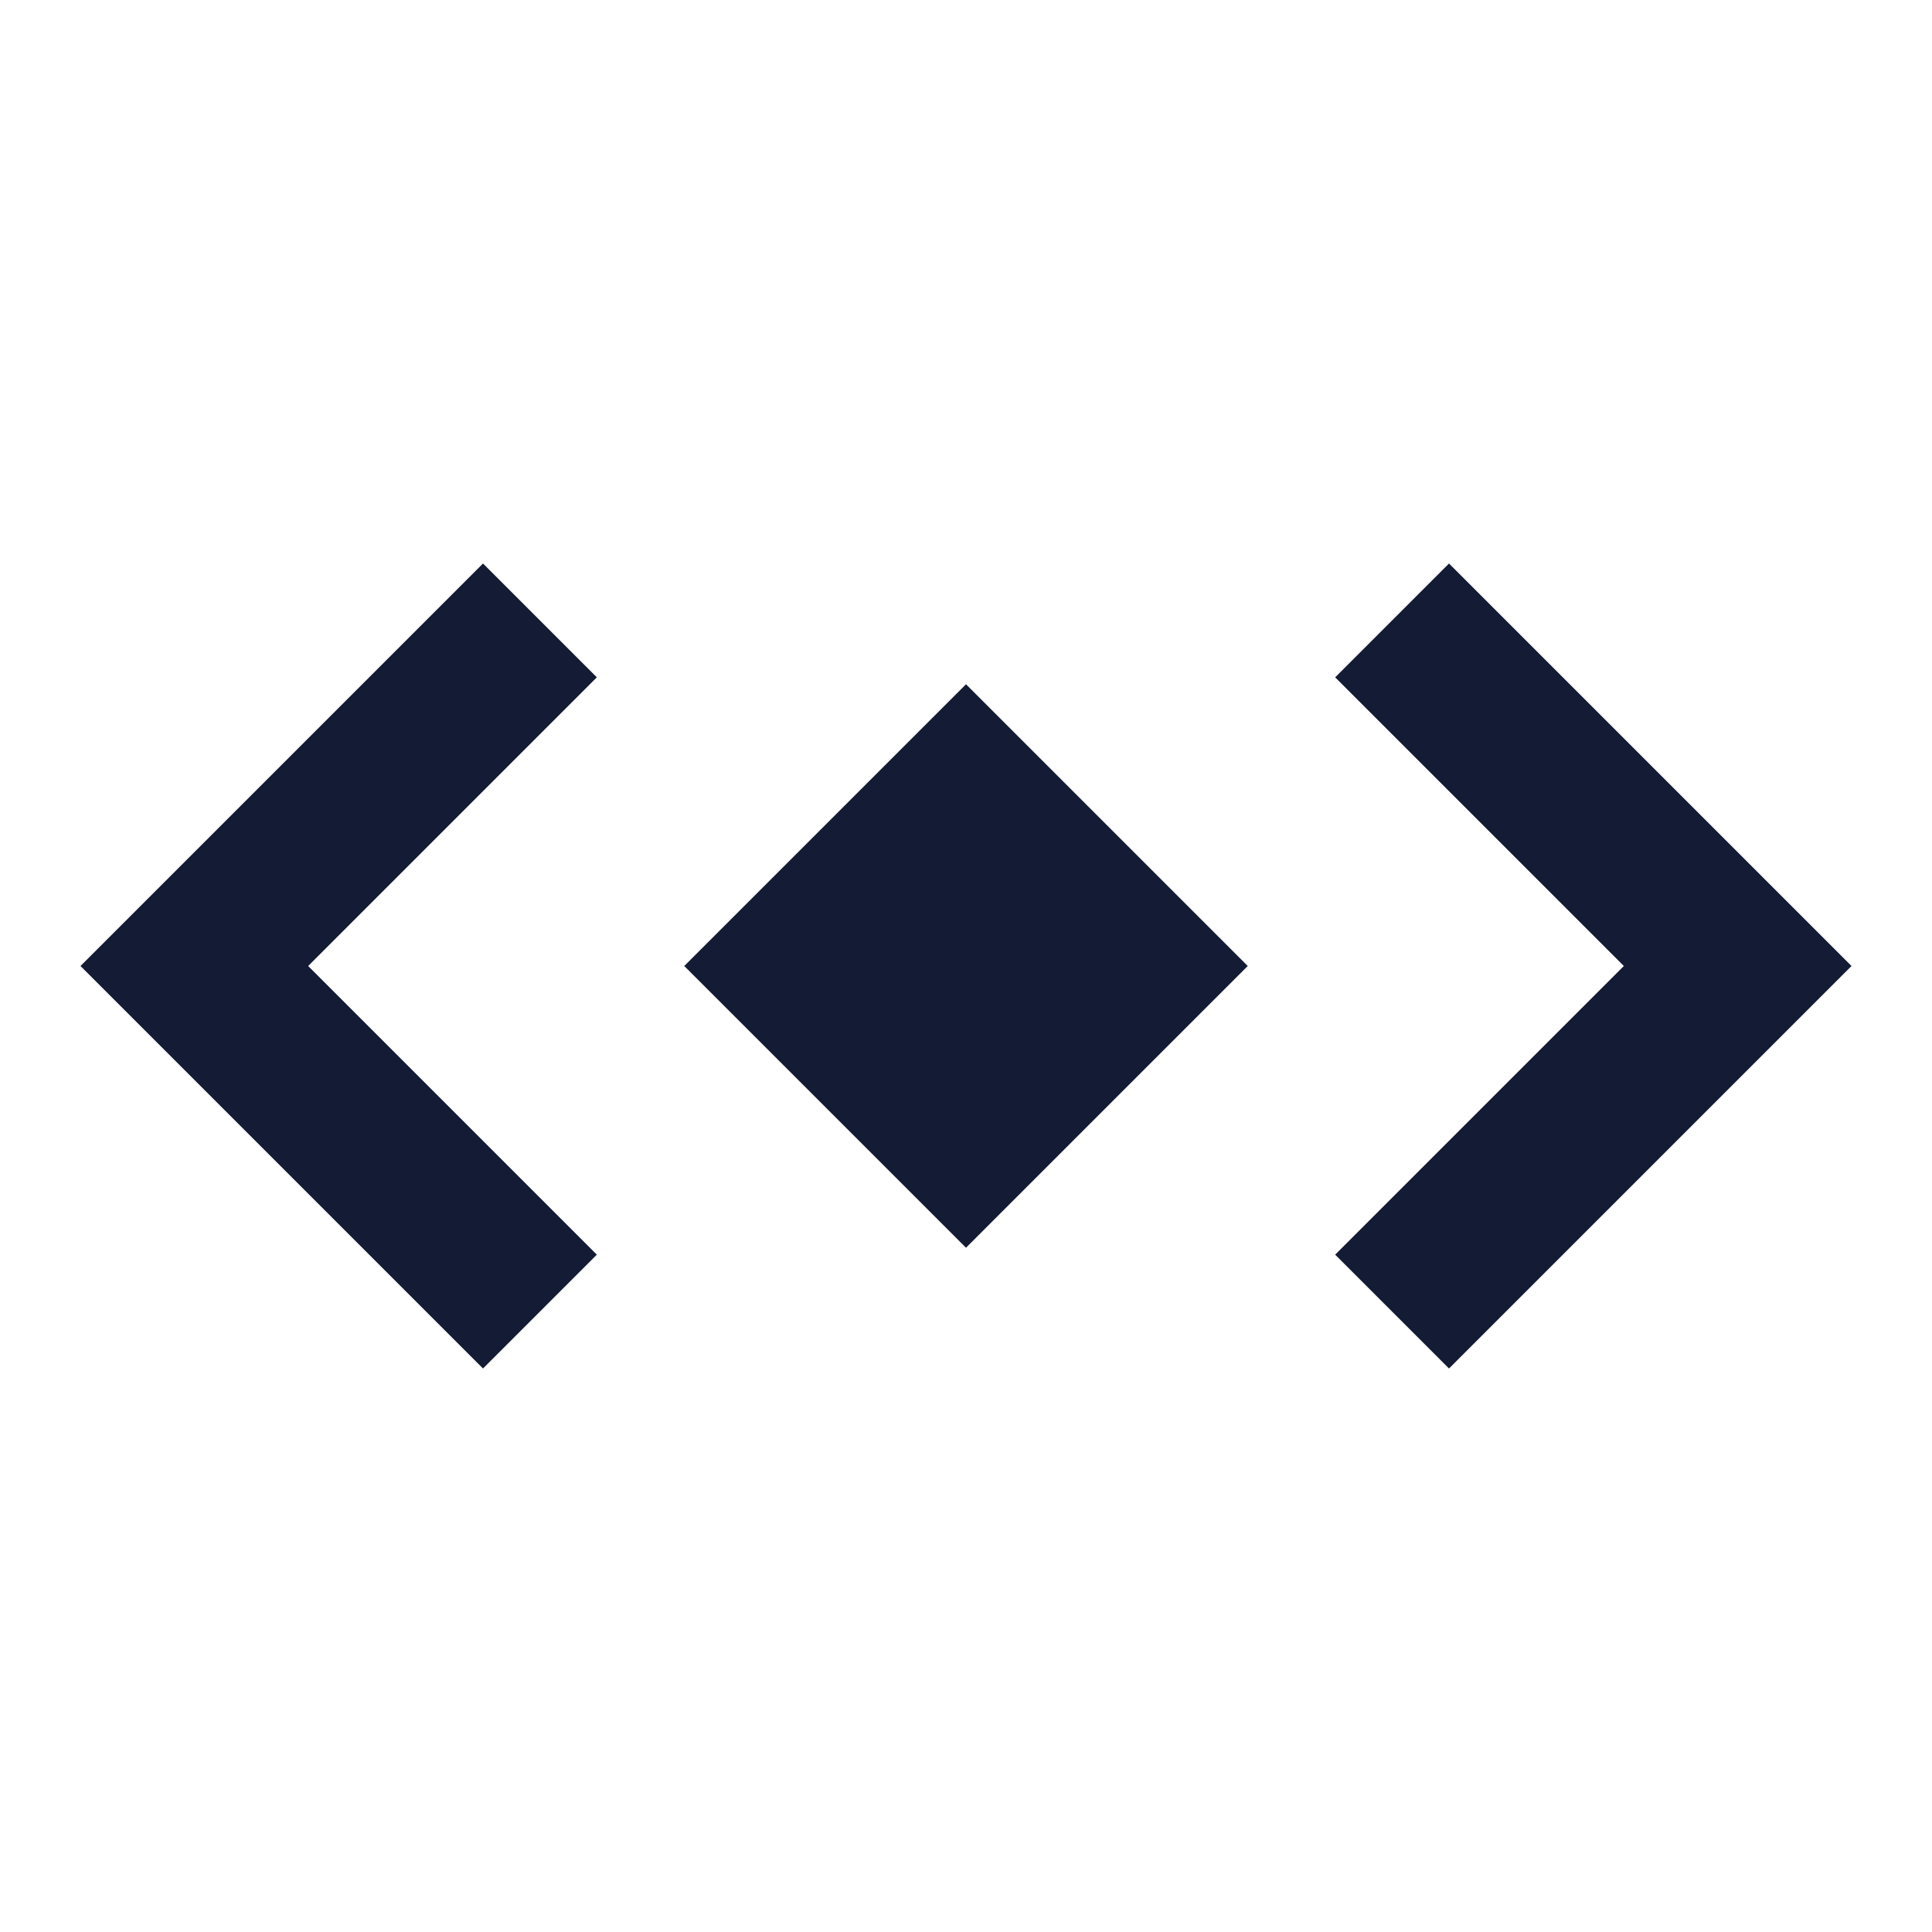
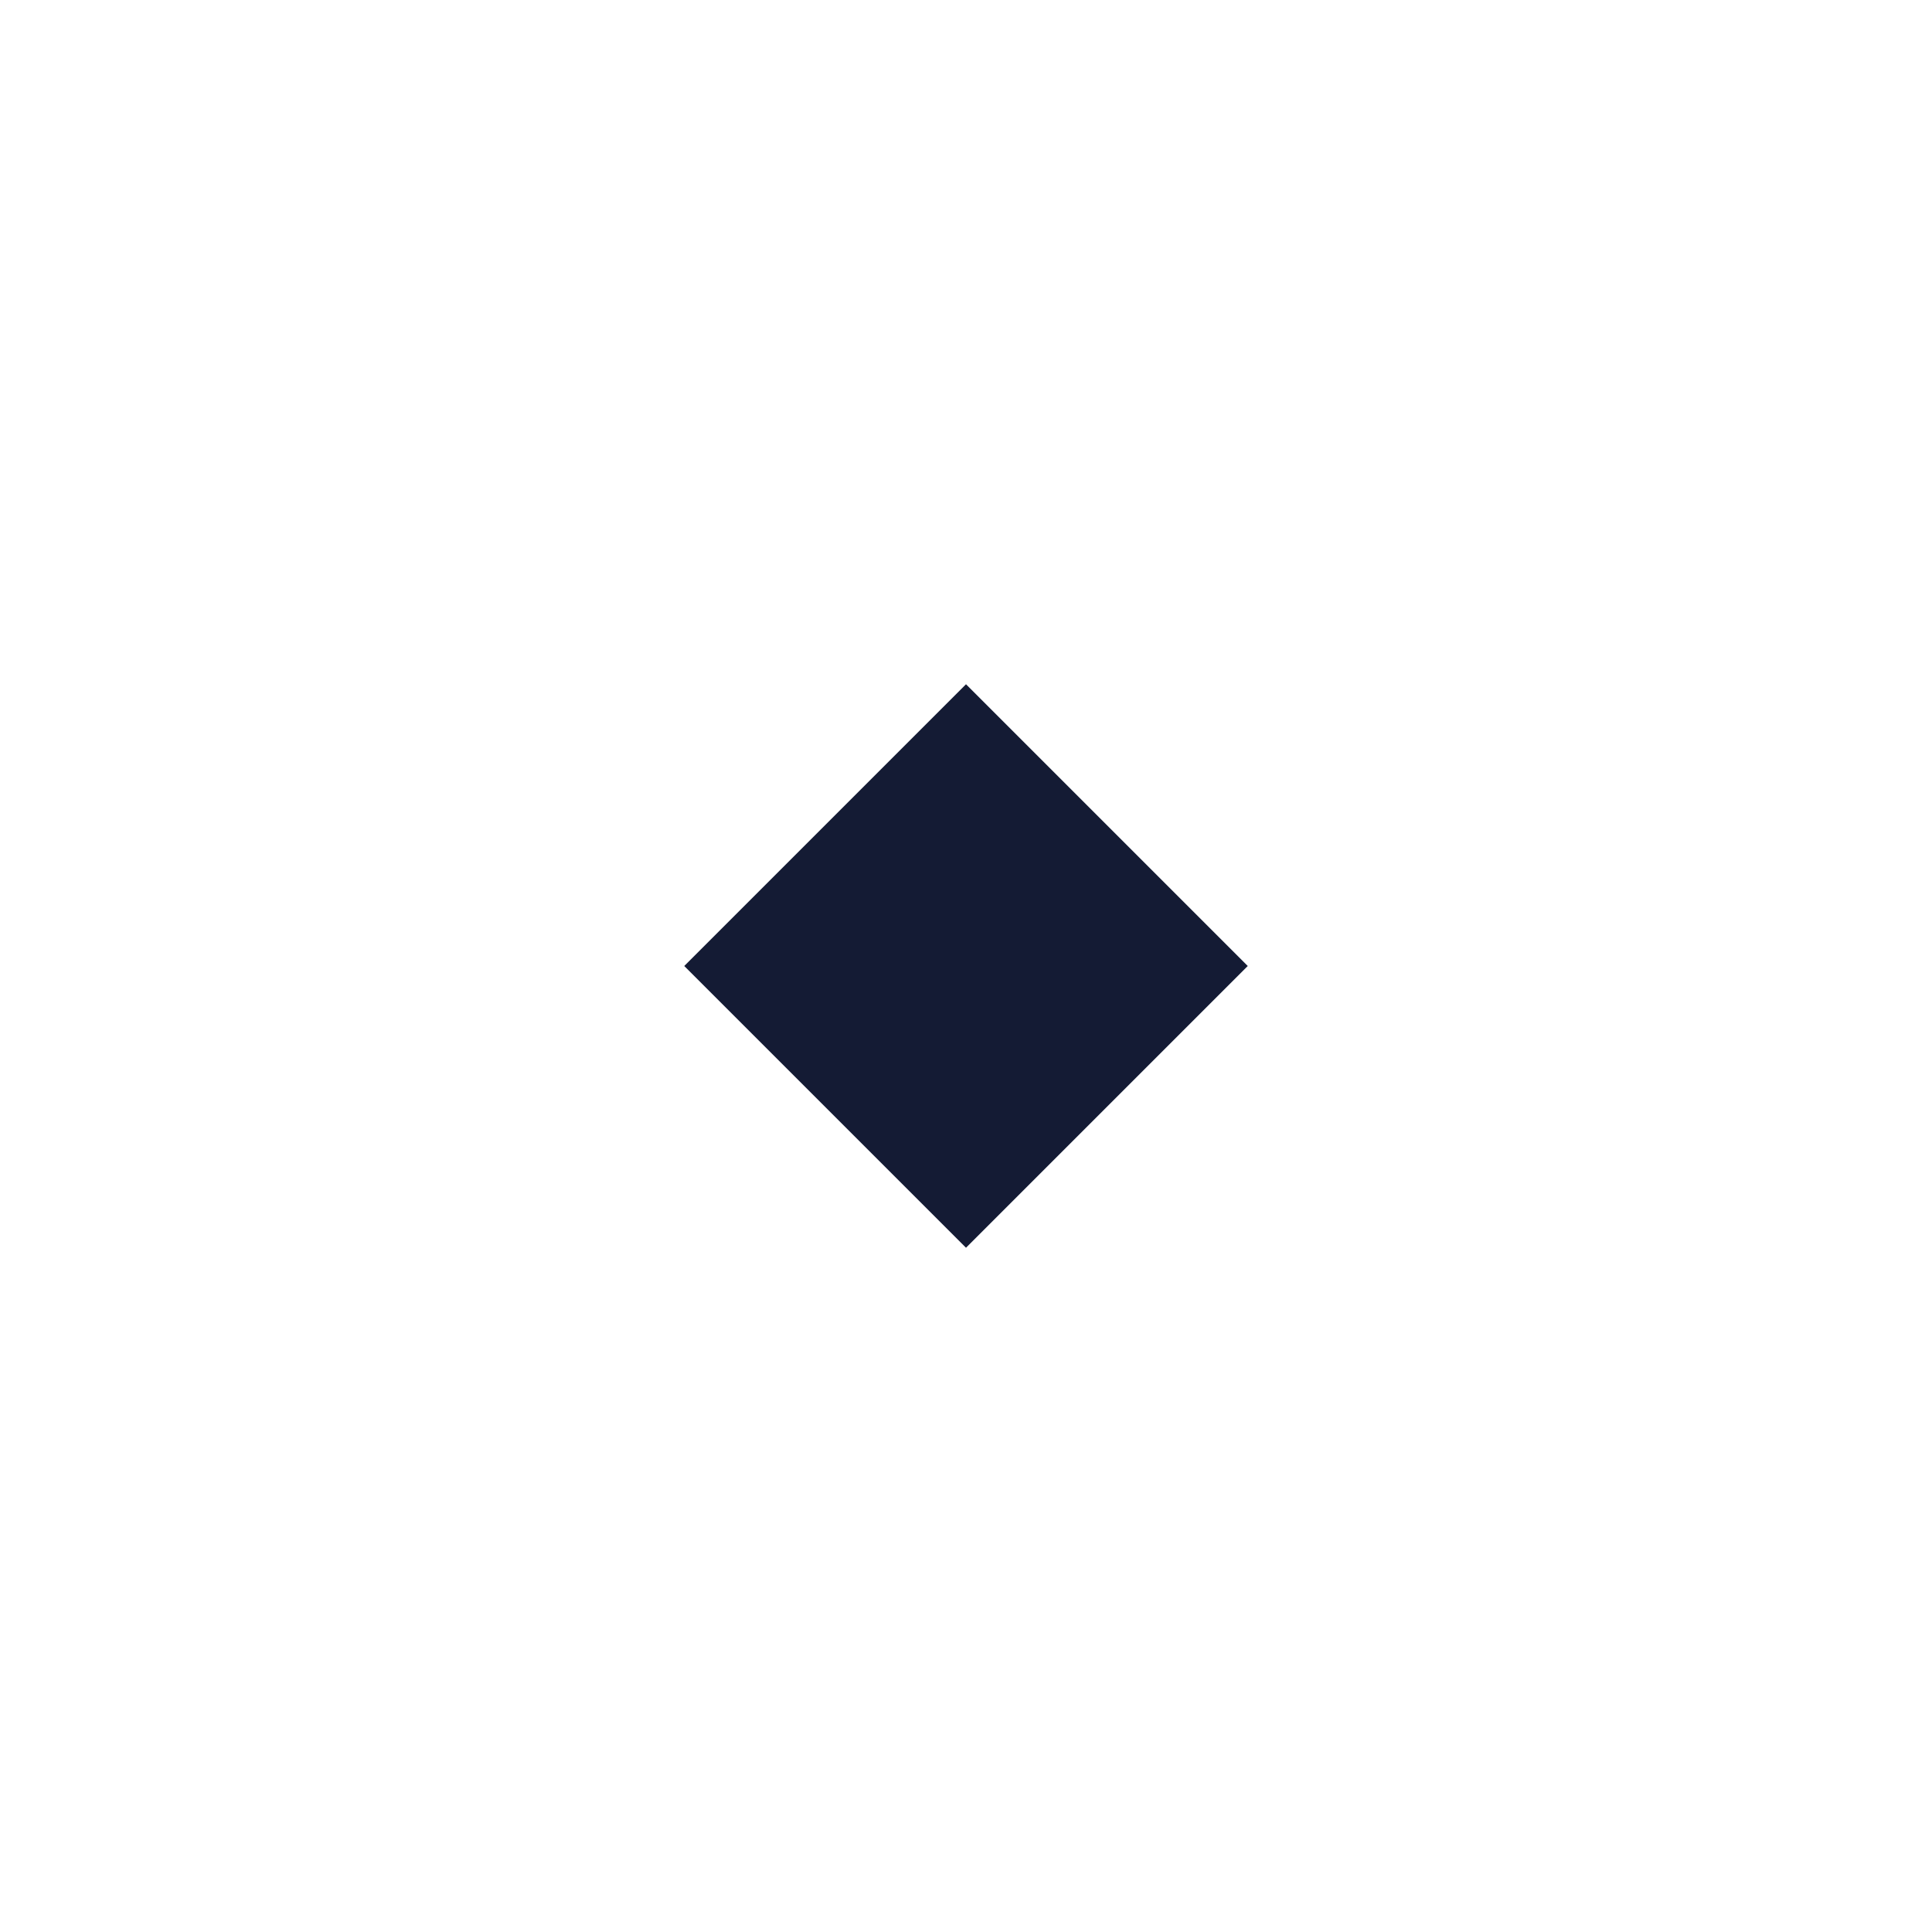
<svg xmlns="http://www.w3.org/2000/svg" width="24" height="24" viewBox="0 0 24 24" fill="none">
  <path d="M12 8.5L15.5 12L12 15.5L8.5 12L12 8.5Z" fill="#141B34" />
-   <path fill-rule="evenodd" clip-rule="evenodd" d="M6 7L7.414 8.414L3.828 12L7.414 15.586L6 17L1 12L6 7Z" fill="#141B34" />
-   <path fill-rule="evenodd" clip-rule="evenodd" d="M18 7L16.586 8.414L20.172 12L16.586 15.586L18 17L23 12L18 7Z" fill="#141B34" />
</svg>